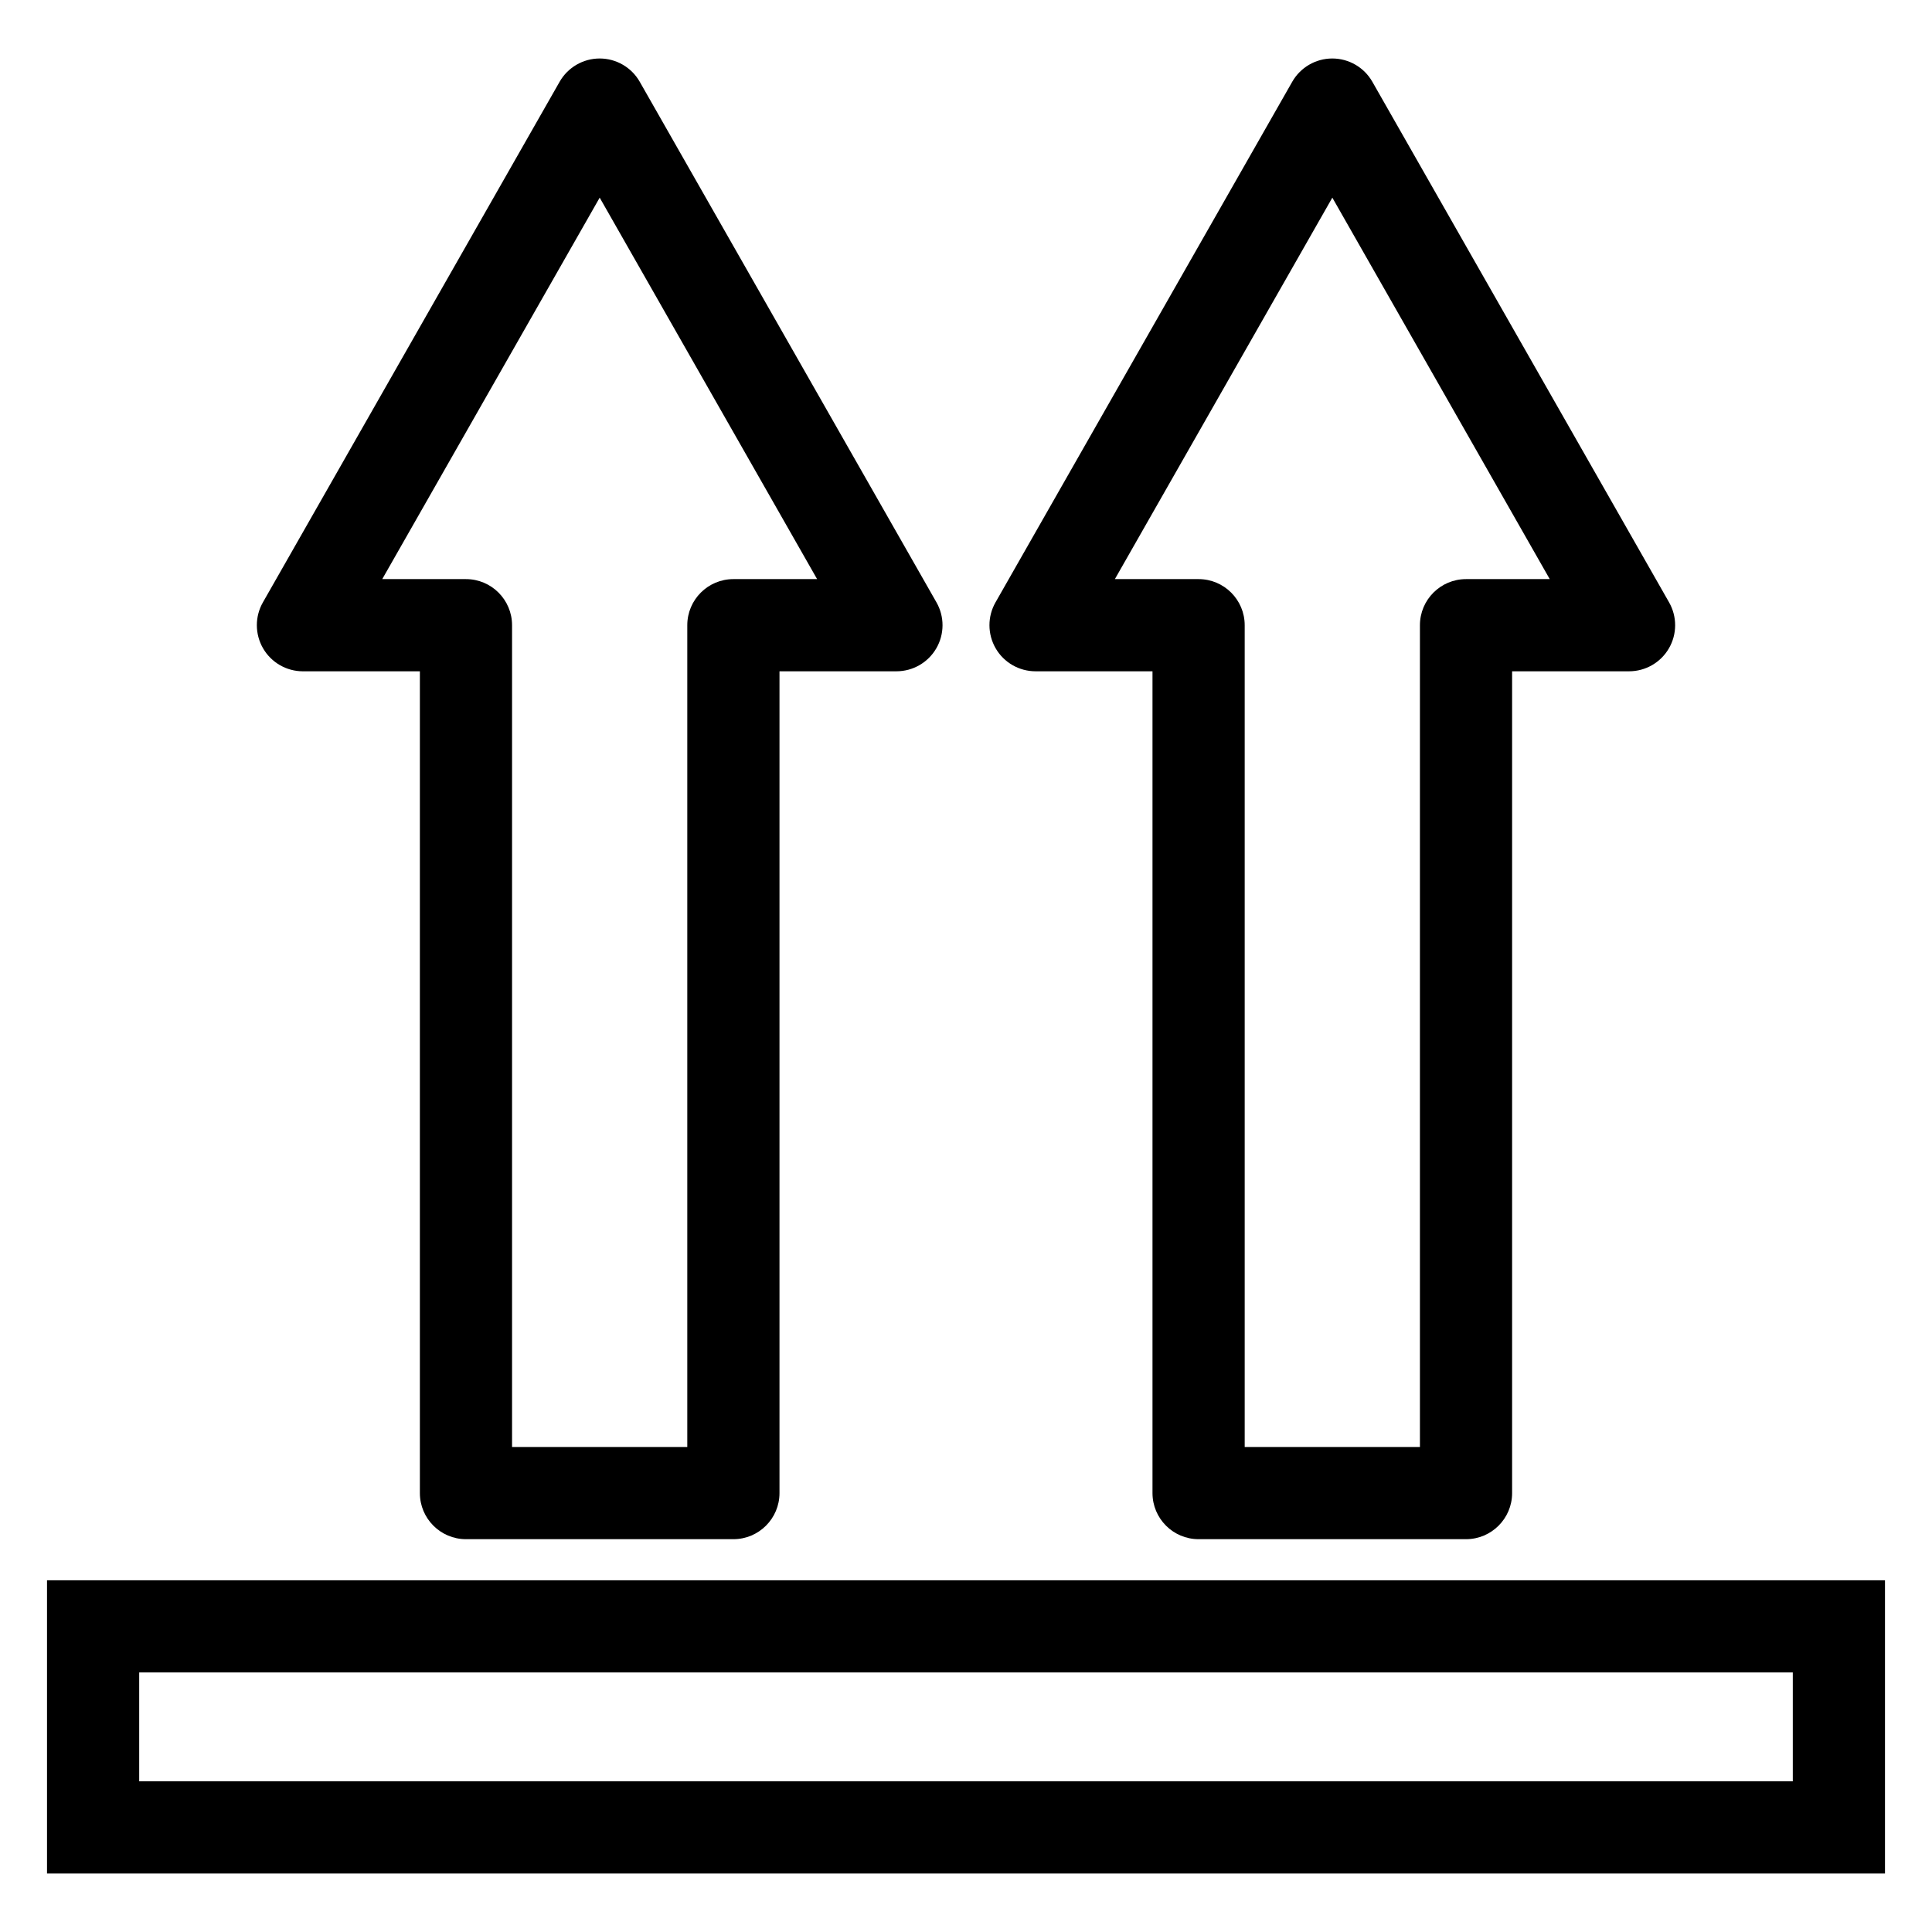
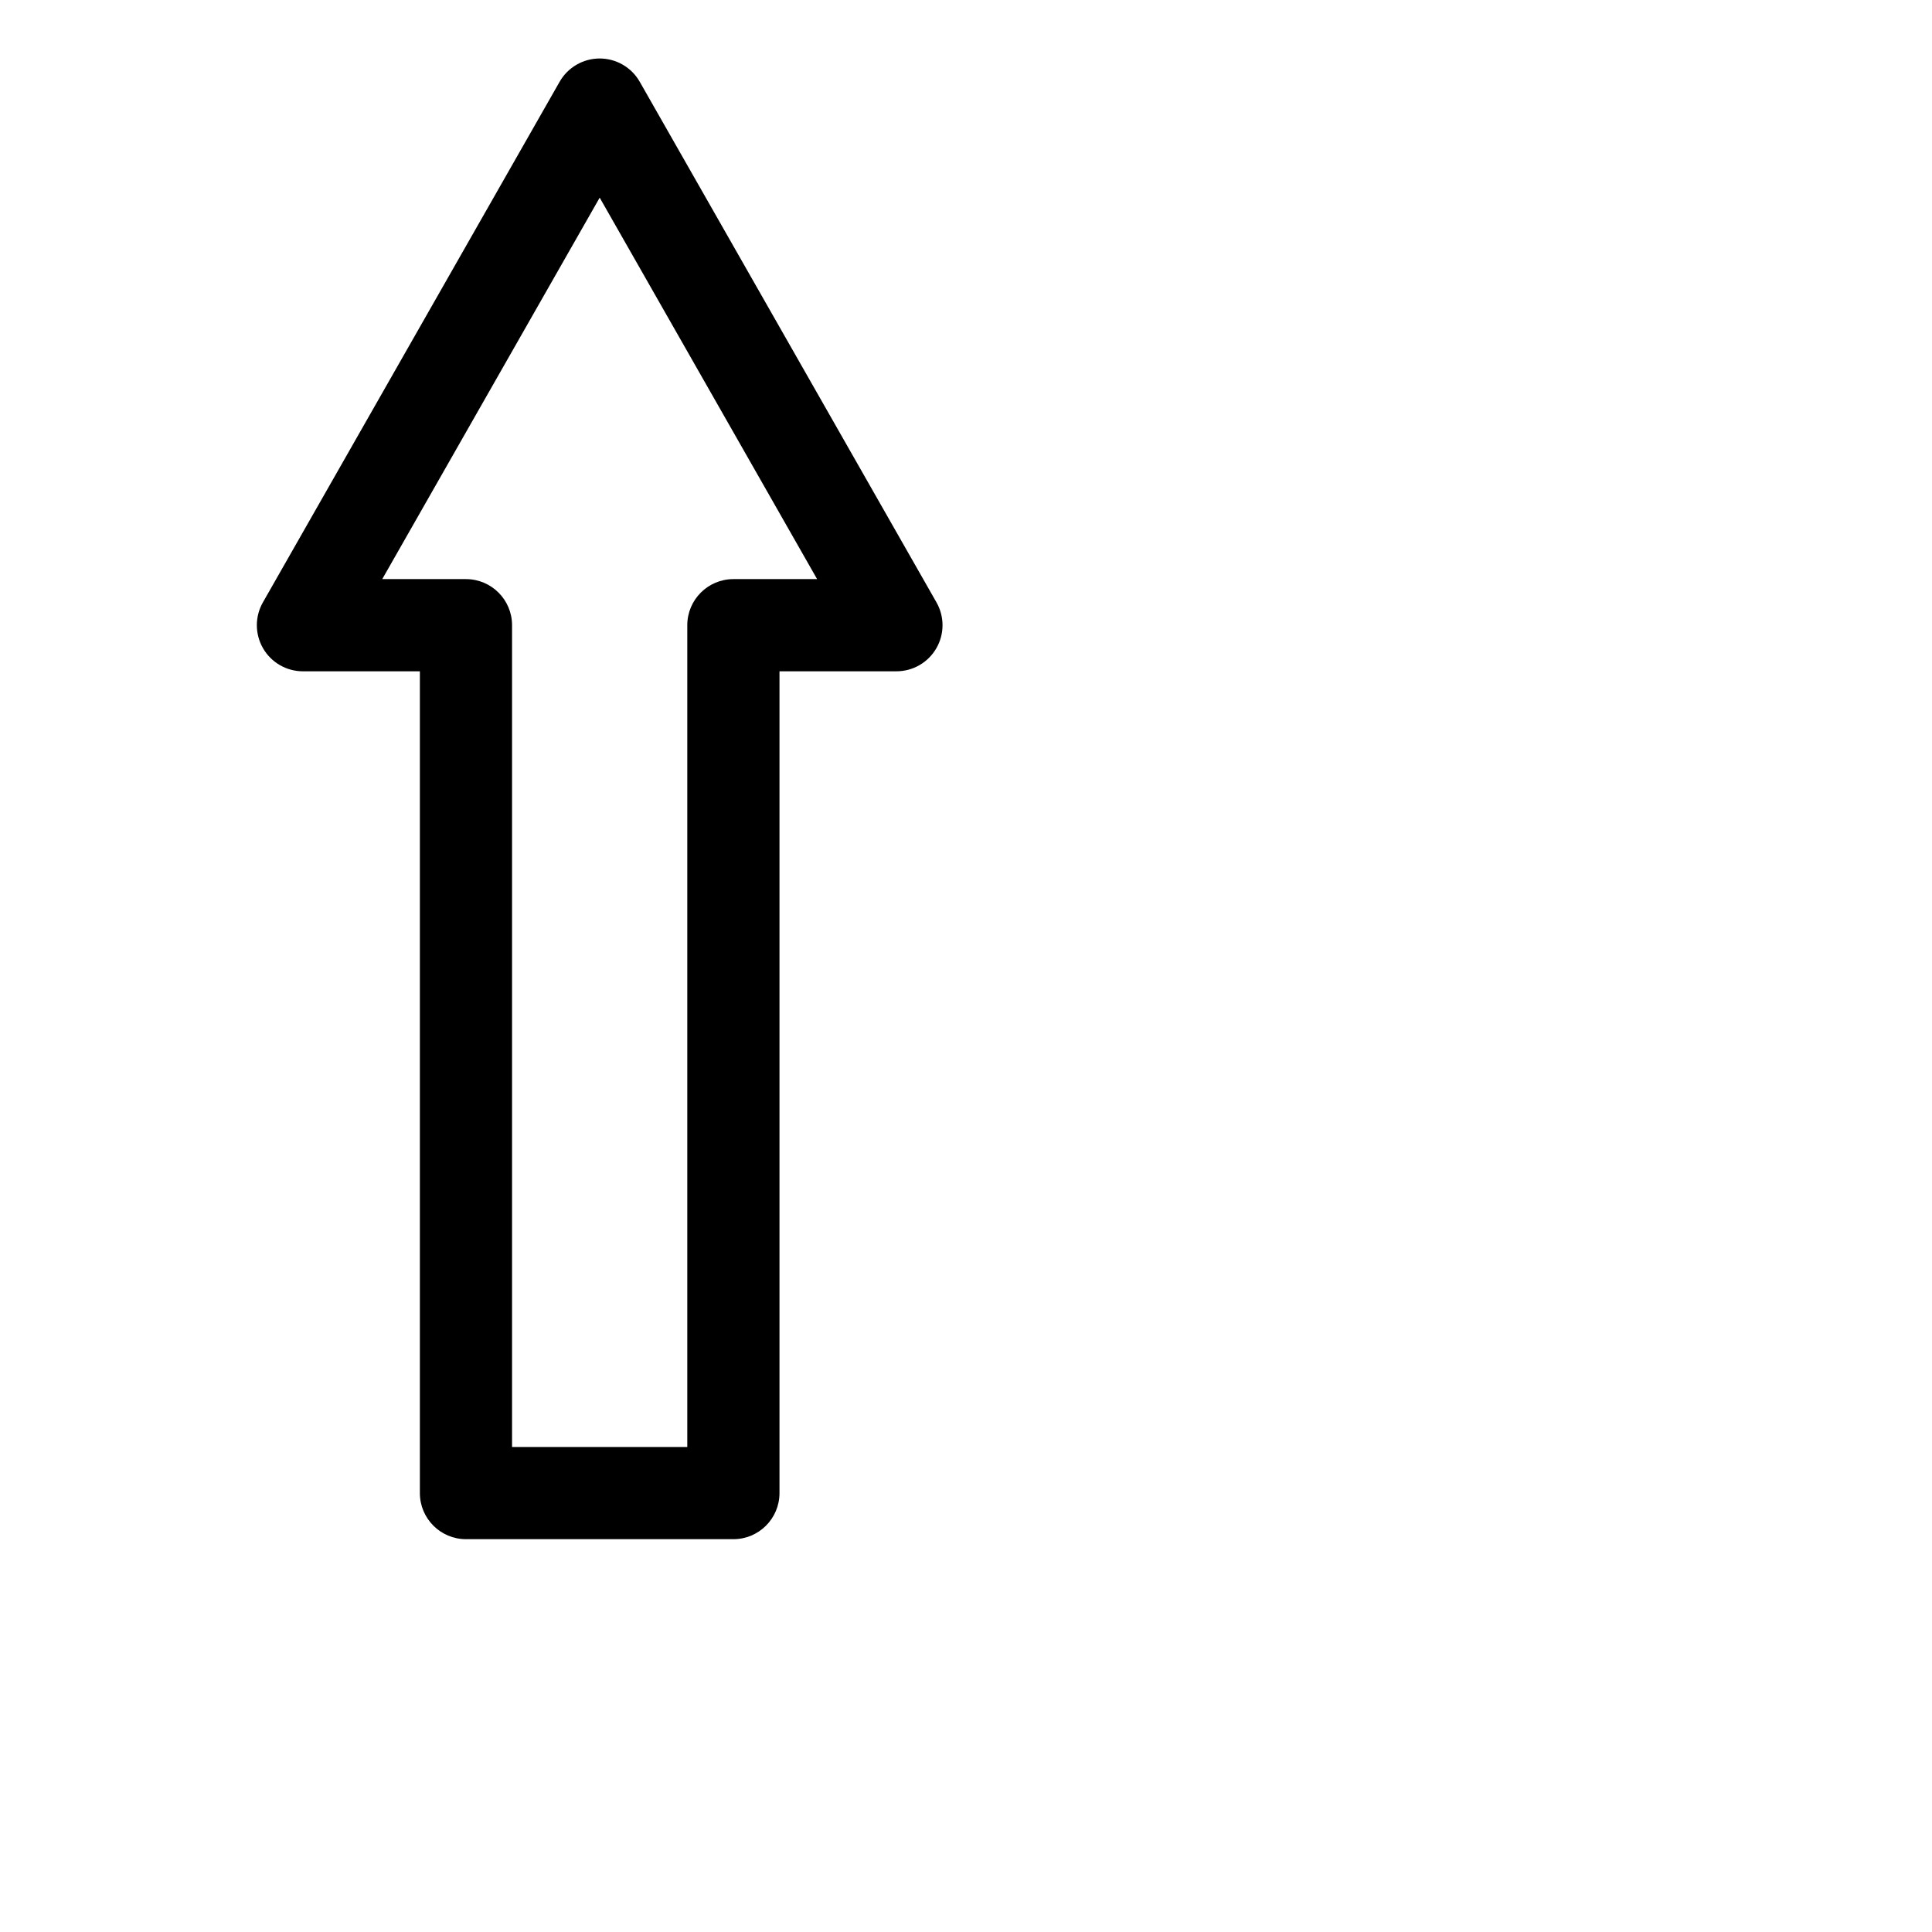
<svg xmlns="http://www.w3.org/2000/svg" fill="#000000" width="800px" height="800px" version="1.1" viewBox="144 144 512 512">
  <g>
-     <path d="m418.43 321.9h30.992v217.78c0 6.746 5.473 12.219 12.219 12.219h70.863c6.746 0 12.219-5.473 12.219-12.219v-217.78h30.992c4.352 0 8.375-2.312 10.562-6.078 2.188-3.762 2.203-8.406 0.047-12.188l-78.641-137.97c-2.172-3.809-6.227-6.164-10.613-6.164-4.383 0-8.438 2.356-10.613 6.164l-78.641 137.97c-2.156 3.777-2.133 8.422 0.047 12.188 2.184 3.766 6.223 6.078 10.566 6.078zm78.652-125.52 57.617 101.09h-22.184c-6.746 0-12.219 5.473-12.219 12.219v217.78h-46.438v-217.78c0-6.746-5.473-12.219-12.219-12.219h-22.184z" />
    <path d="m224.28 321.9h30.992v217.78c0 6.746 5.473 12.219 12.219 12.219h70.863c6.746 0 12.219-5.473 12.219-12.219v-217.78h30.992c4.352 0 8.375-2.312 10.562-6.078 2.188-3.762 2.203-8.406 0.047-12.188l-78.641-137.97c-2.172-3.809-6.227-6.164-10.613-6.164-4.383 0-8.438 2.356-10.613 6.164l-78.637 137.97c-2.156 3.777-2.133 8.422 0.047 12.188 2.18 3.762 6.211 6.082 10.562 6.082zm78.645-125.52 57.617 101.09h-22.184c-6.746 0-12.219 5.473-12.219 12.219v217.78h-46.438v-217.78c0-6.746-5.473-12.219-12.219-12.219h-22.184z" />
-     <path d="m156.46 562.79v77.711h487.08v-77.711zm462.65 53.277h-438.22v-28.852h438.22z" />
  </g>
</svg>